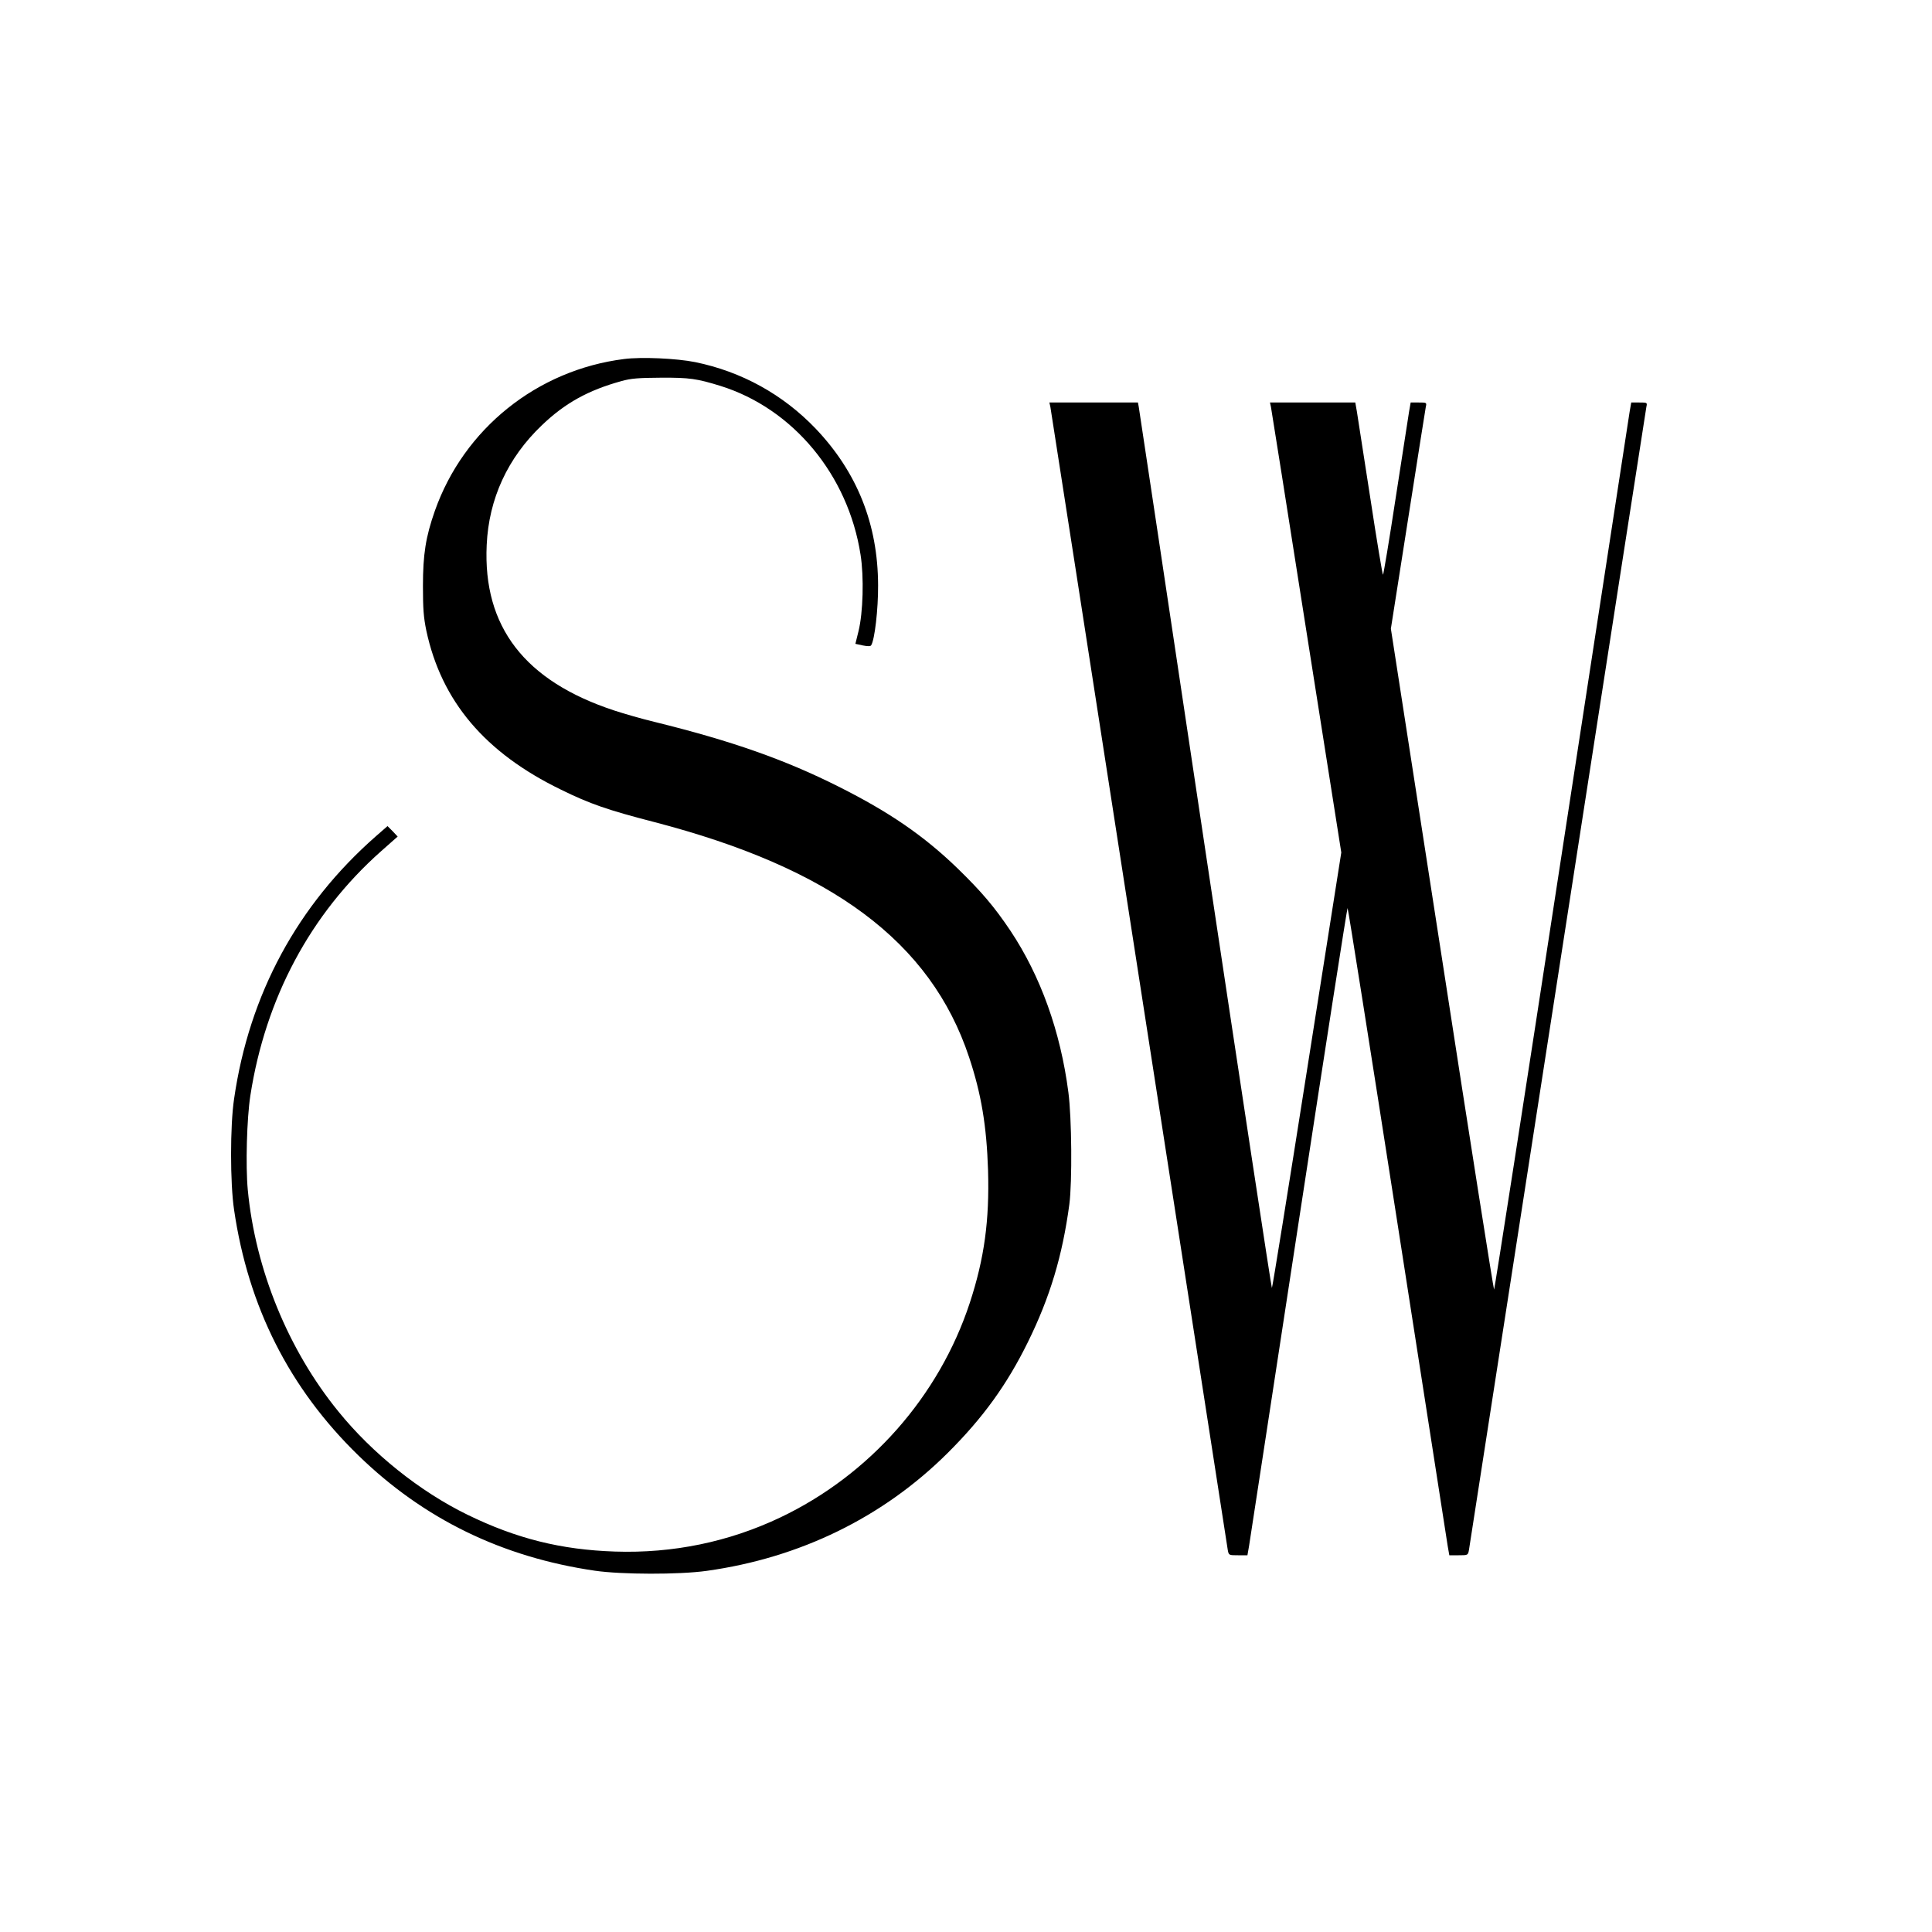
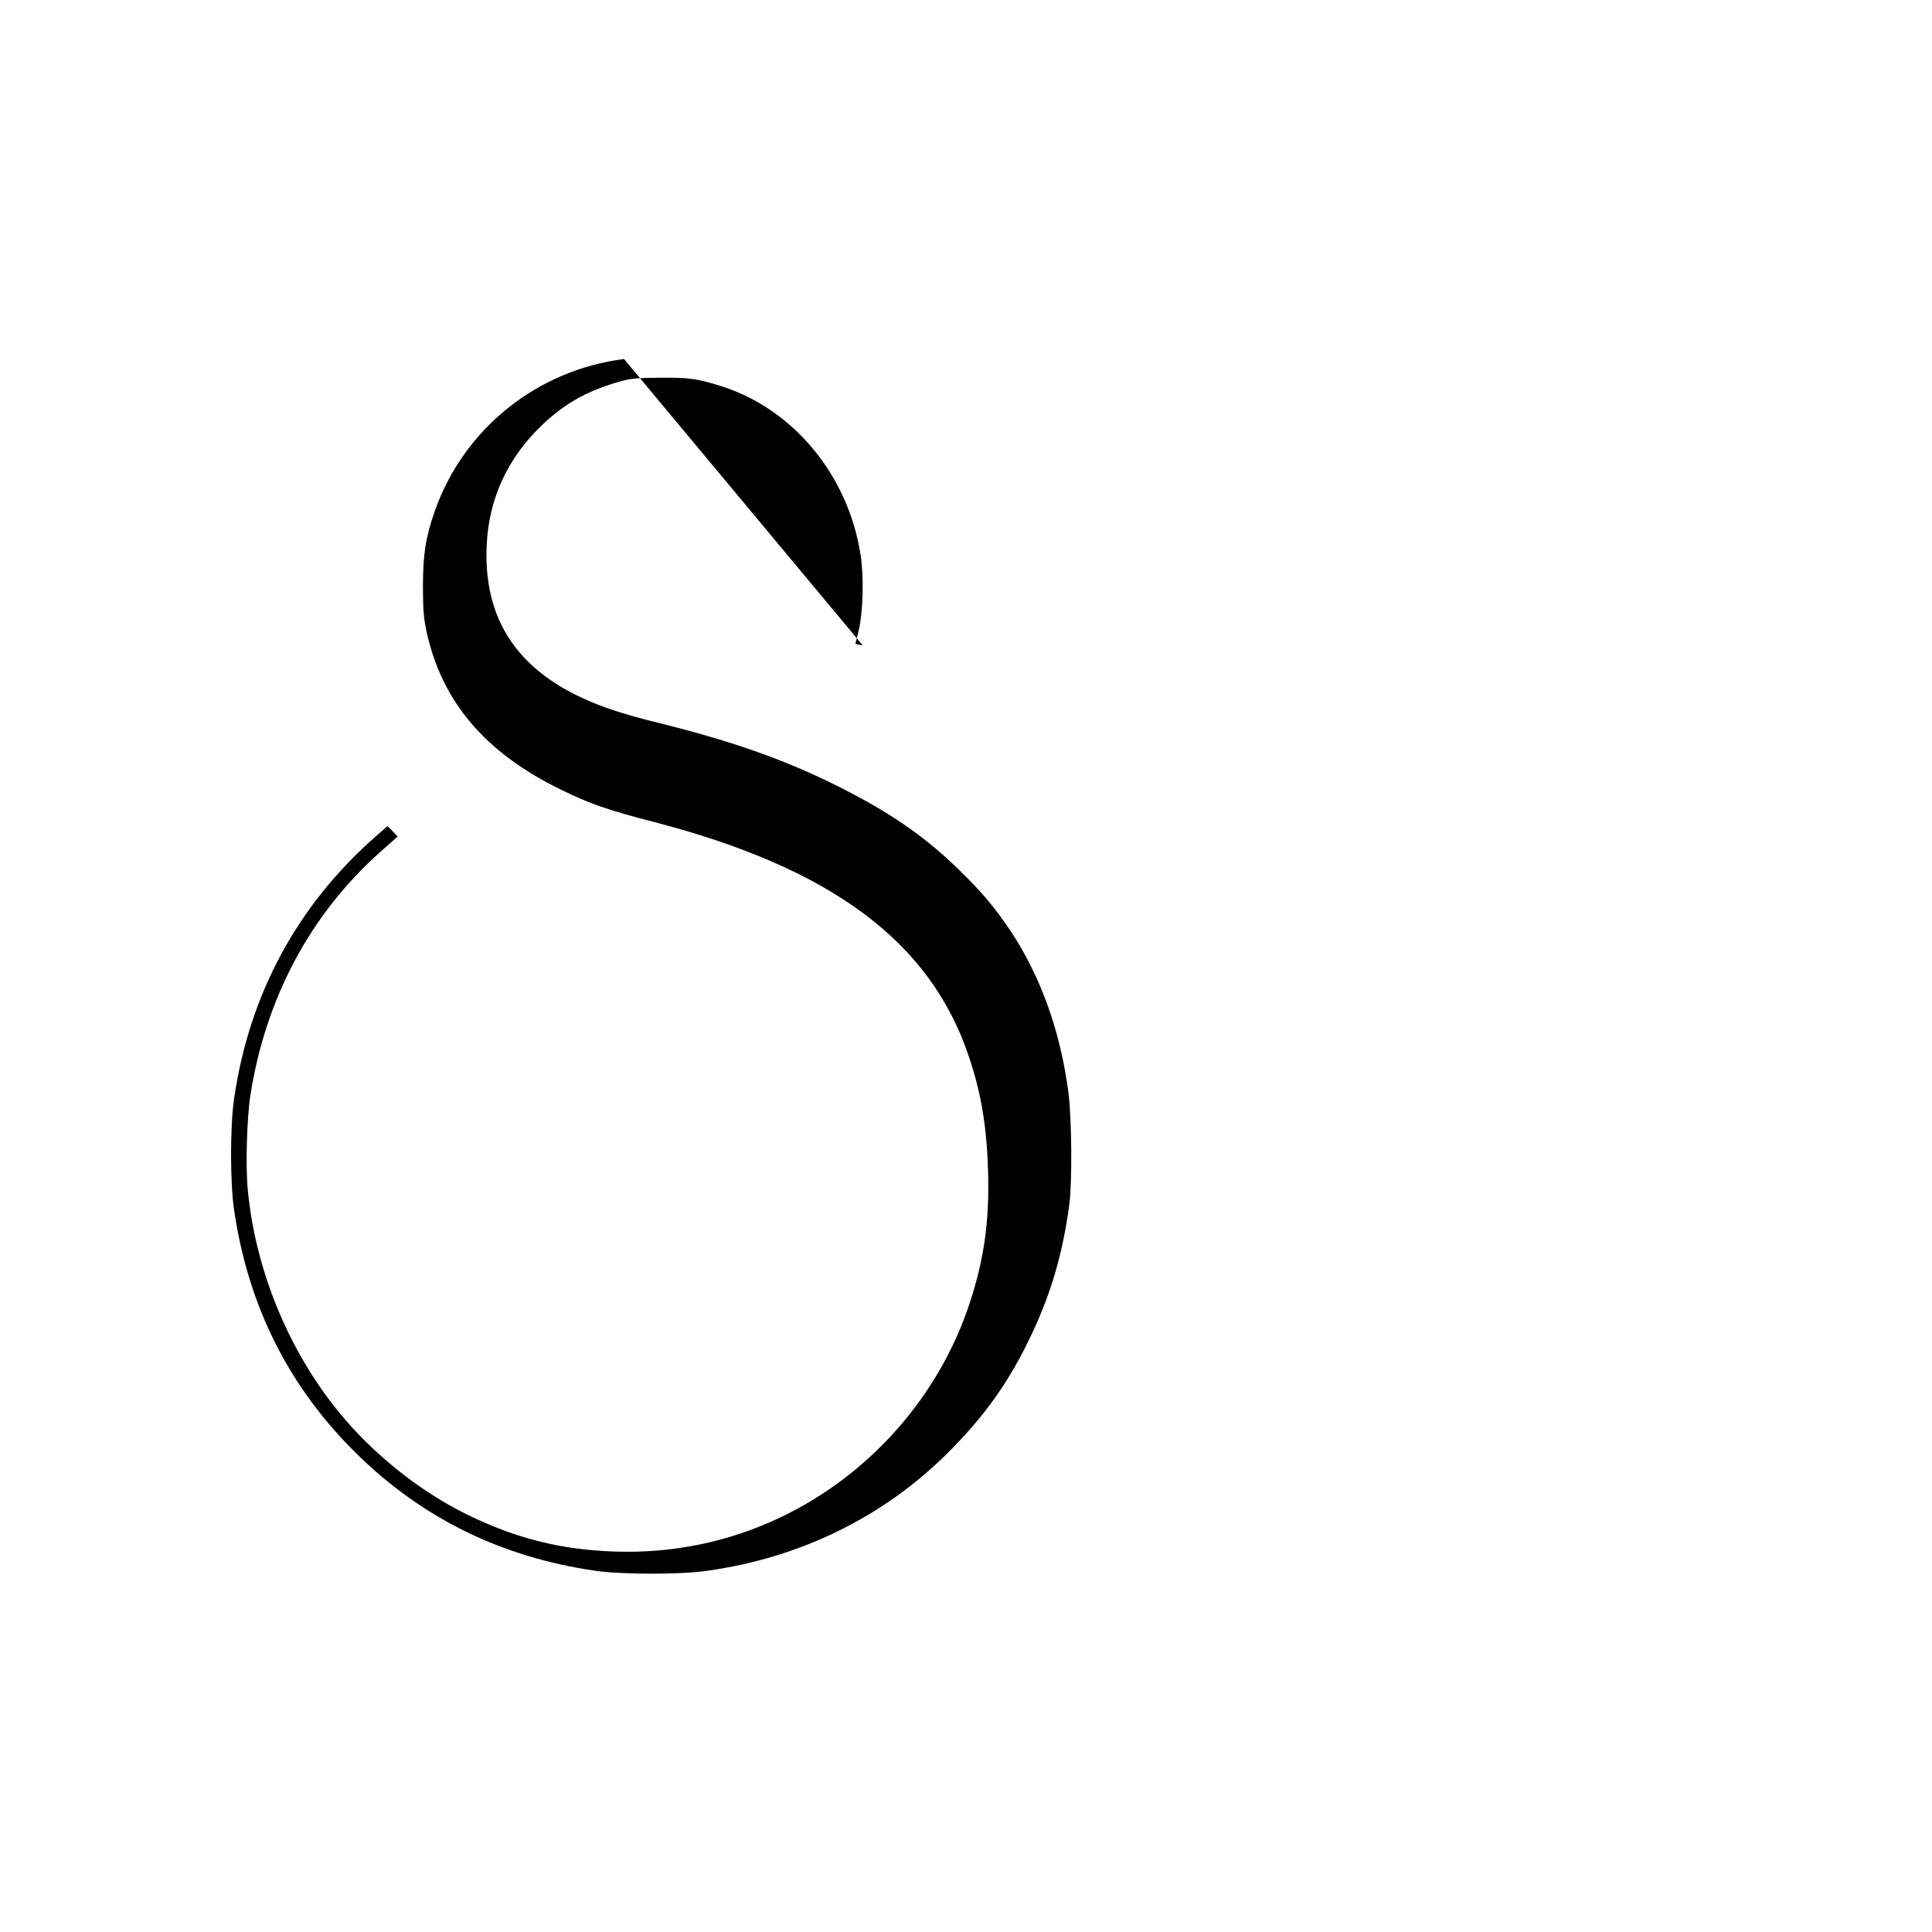
<svg xmlns="http://www.w3.org/2000/svg" version="1.0" width="1200pt" height="1200pt" viewBox="0 0 1200 1200" preserveAspectRatio="xMidYMid meet">
  <g transform="translate(0,1200) scale(0.1,-0.1)" fill="#000000" stroke="none">
-     <path d="M3876 9770 c-540 -68 -995 -433 -1175 -943 -57 -162 -74 -271 -74 -467 0 -142 4 -194 21 -277 94 -439 365 -759 837 -988 179 -88 289 -126 575 -200 1106 -287 1721 -745 1959 -1461 76 -228 109 -426 118 -704 9 -310 -23 -546 -113 -821 -191 -582 -623 -1071 -1179 -1335 -318 -151 -666 -223 -1025 -211 -336 11 -614 81 -917 229 -295 144 -590 380 -802 642 -311 382 -515 881 -562 1376 -14 150 -6 442 16 585 94 606 374 1129 811 1517 l104 92 -31 33 -32 32 -71 -62 c-488 -428 -788 -982 -882 -1632 -25 -166 -25 -524 0 -690 88 -602 344 -1109 772 -1525 406 -395 893 -632 1469 -716 165 -24 522 -25 694 -1 581 81 1096 333 1497 732 220 219 368 424 498 688 138 280 215 537 258 857 18 140 15 535 -6 695 -49 379 -173 723 -360 1004 -100 149 -180 243 -328 387 -210 203 -424 350 -739 508 -332 167 -664 284 -1139 401 -80 19 -194 52 -255 72 -556 183 -816 520 -792 1028 13 287 130 541 343 744 143 137 287 217 494 274 61 17 106 20 245 21 178 1 224 -6 370 -51 451 -141 793 -553 870 -1048 22 -138 16 -361 -13 -477 l-19 -77 46 -10 c31 -6 48 -6 52 1 22 34 44 225 43 373 -1 379 -130 702 -388 973 -203 212 -460 354 -749 413 -115 23 -333 33 -441 19z" />
-     <path d="M6524 9473 c3 -16 251 -1612 551 -3548 300 -1936 548 -3535 551 -3553 6 -32 7 -32 64 -32 l58 0 10 57 c5 32 144 937 308 2011 164 1073 301 1952 304 1952 3 0 142 -879 309 -1952 167 -1074 308 -1979 313 -2011 l10 -57 58 0 c57 0 58 0 64 33 3 17 251 1616 551 3552 300 1936 548 3532 551 3548 6 27 5 27 -44 27 l-50 0 -10 -57 c-5 -32 -195 -1272 -423 -2755 -227 -1484 -416 -2698 -419 -2698 -3 0 -149 924 -323 2053 l-318 2052 106 675 c58 371 108 687 111 703 6 27 5 27 -44 27 l-50 0 -10 -57 c-5 -32 -42 -273 -83 -535 -40 -263 -76 -478 -79 -478 -3 0 -39 215 -79 478 -41 262 -78 503 -83 535 l-10 57 -265 0 -265 0 6 -27 c3 -16 103 -644 221 -1398 l216 -1370 -213 -1352 c-117 -744 -215 -1353 -218 -1353 -3 0 -189 1225 -414 2723 -224 1497 -410 2734 -413 2750 l-5 27 -275 0 -275 0 6 -27z" />
+     <path d="M3876 9770 c-540 -68 -995 -433 -1175 -943 -57 -162 -74 -271 -74 -467 0 -142 4 -194 21 -277 94 -439 365 -759 837 -988 179 -88 289 -126 575 -200 1106 -287 1721 -745 1959 -1461 76 -228 109 -426 118 -704 9 -310 -23 -546 -113 -821 -191 -582 -623 -1071 -1179 -1335 -318 -151 -666 -223 -1025 -211 -336 11 -614 81 -917 229 -295 144 -590 380 -802 642 -311 382 -515 881 -562 1376 -14 150 -6 442 16 585 94 606 374 1129 811 1517 l104 92 -31 33 -32 32 -71 -62 c-488 -428 -788 -982 -882 -1632 -25 -166 -25 -524 0 -690 88 -602 344 -1109 772 -1525 406 -395 893 -632 1469 -716 165 -24 522 -25 694 -1 581 81 1096 333 1497 732 220 219 368 424 498 688 138 280 215 537 258 857 18 140 15 535 -6 695 -49 379 -173 723 -360 1004 -100 149 -180 243 -328 387 -210 203 -424 350 -739 508 -332 167 -664 284 -1139 401 -80 19 -194 52 -255 72 -556 183 -816 520 -792 1028 13 287 130 541 343 744 143 137 287 217 494 274 61 17 106 20 245 21 178 1 224 -6 370 -51 451 -141 793 -553 870 -1048 22 -138 16 -361 -13 -477 l-19 -77 46 -10 z" />
  </g>
</svg>